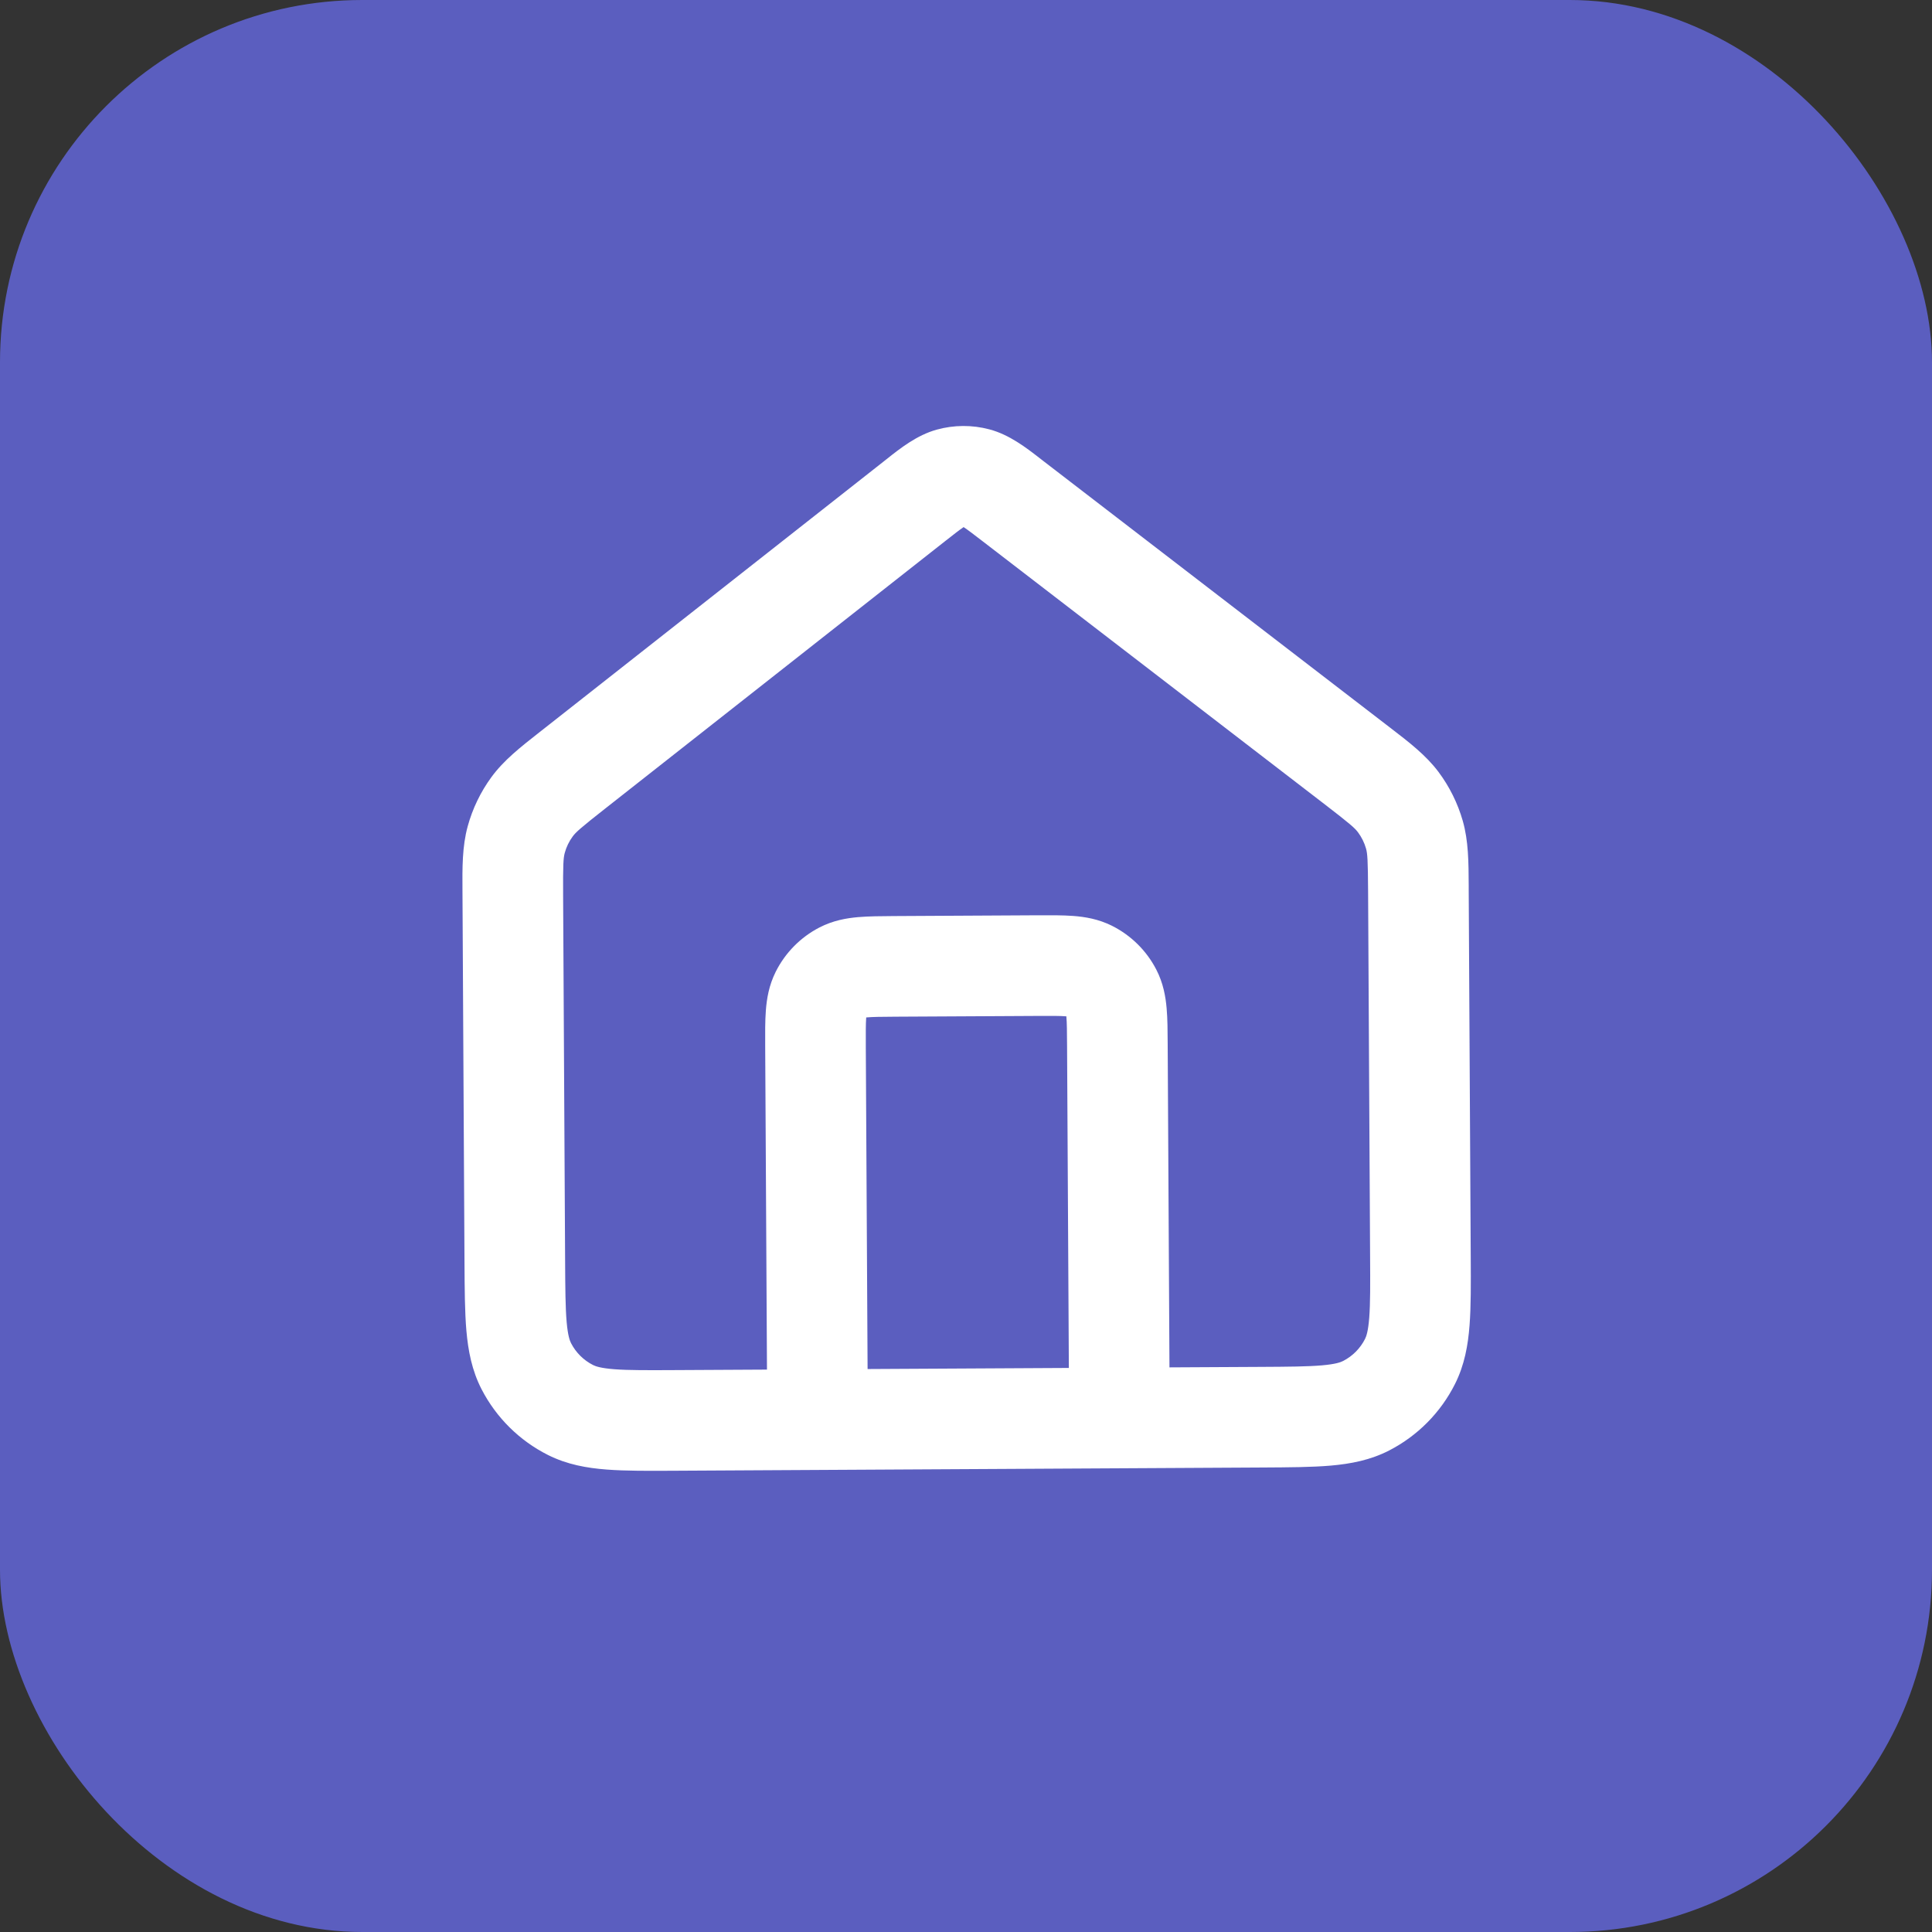
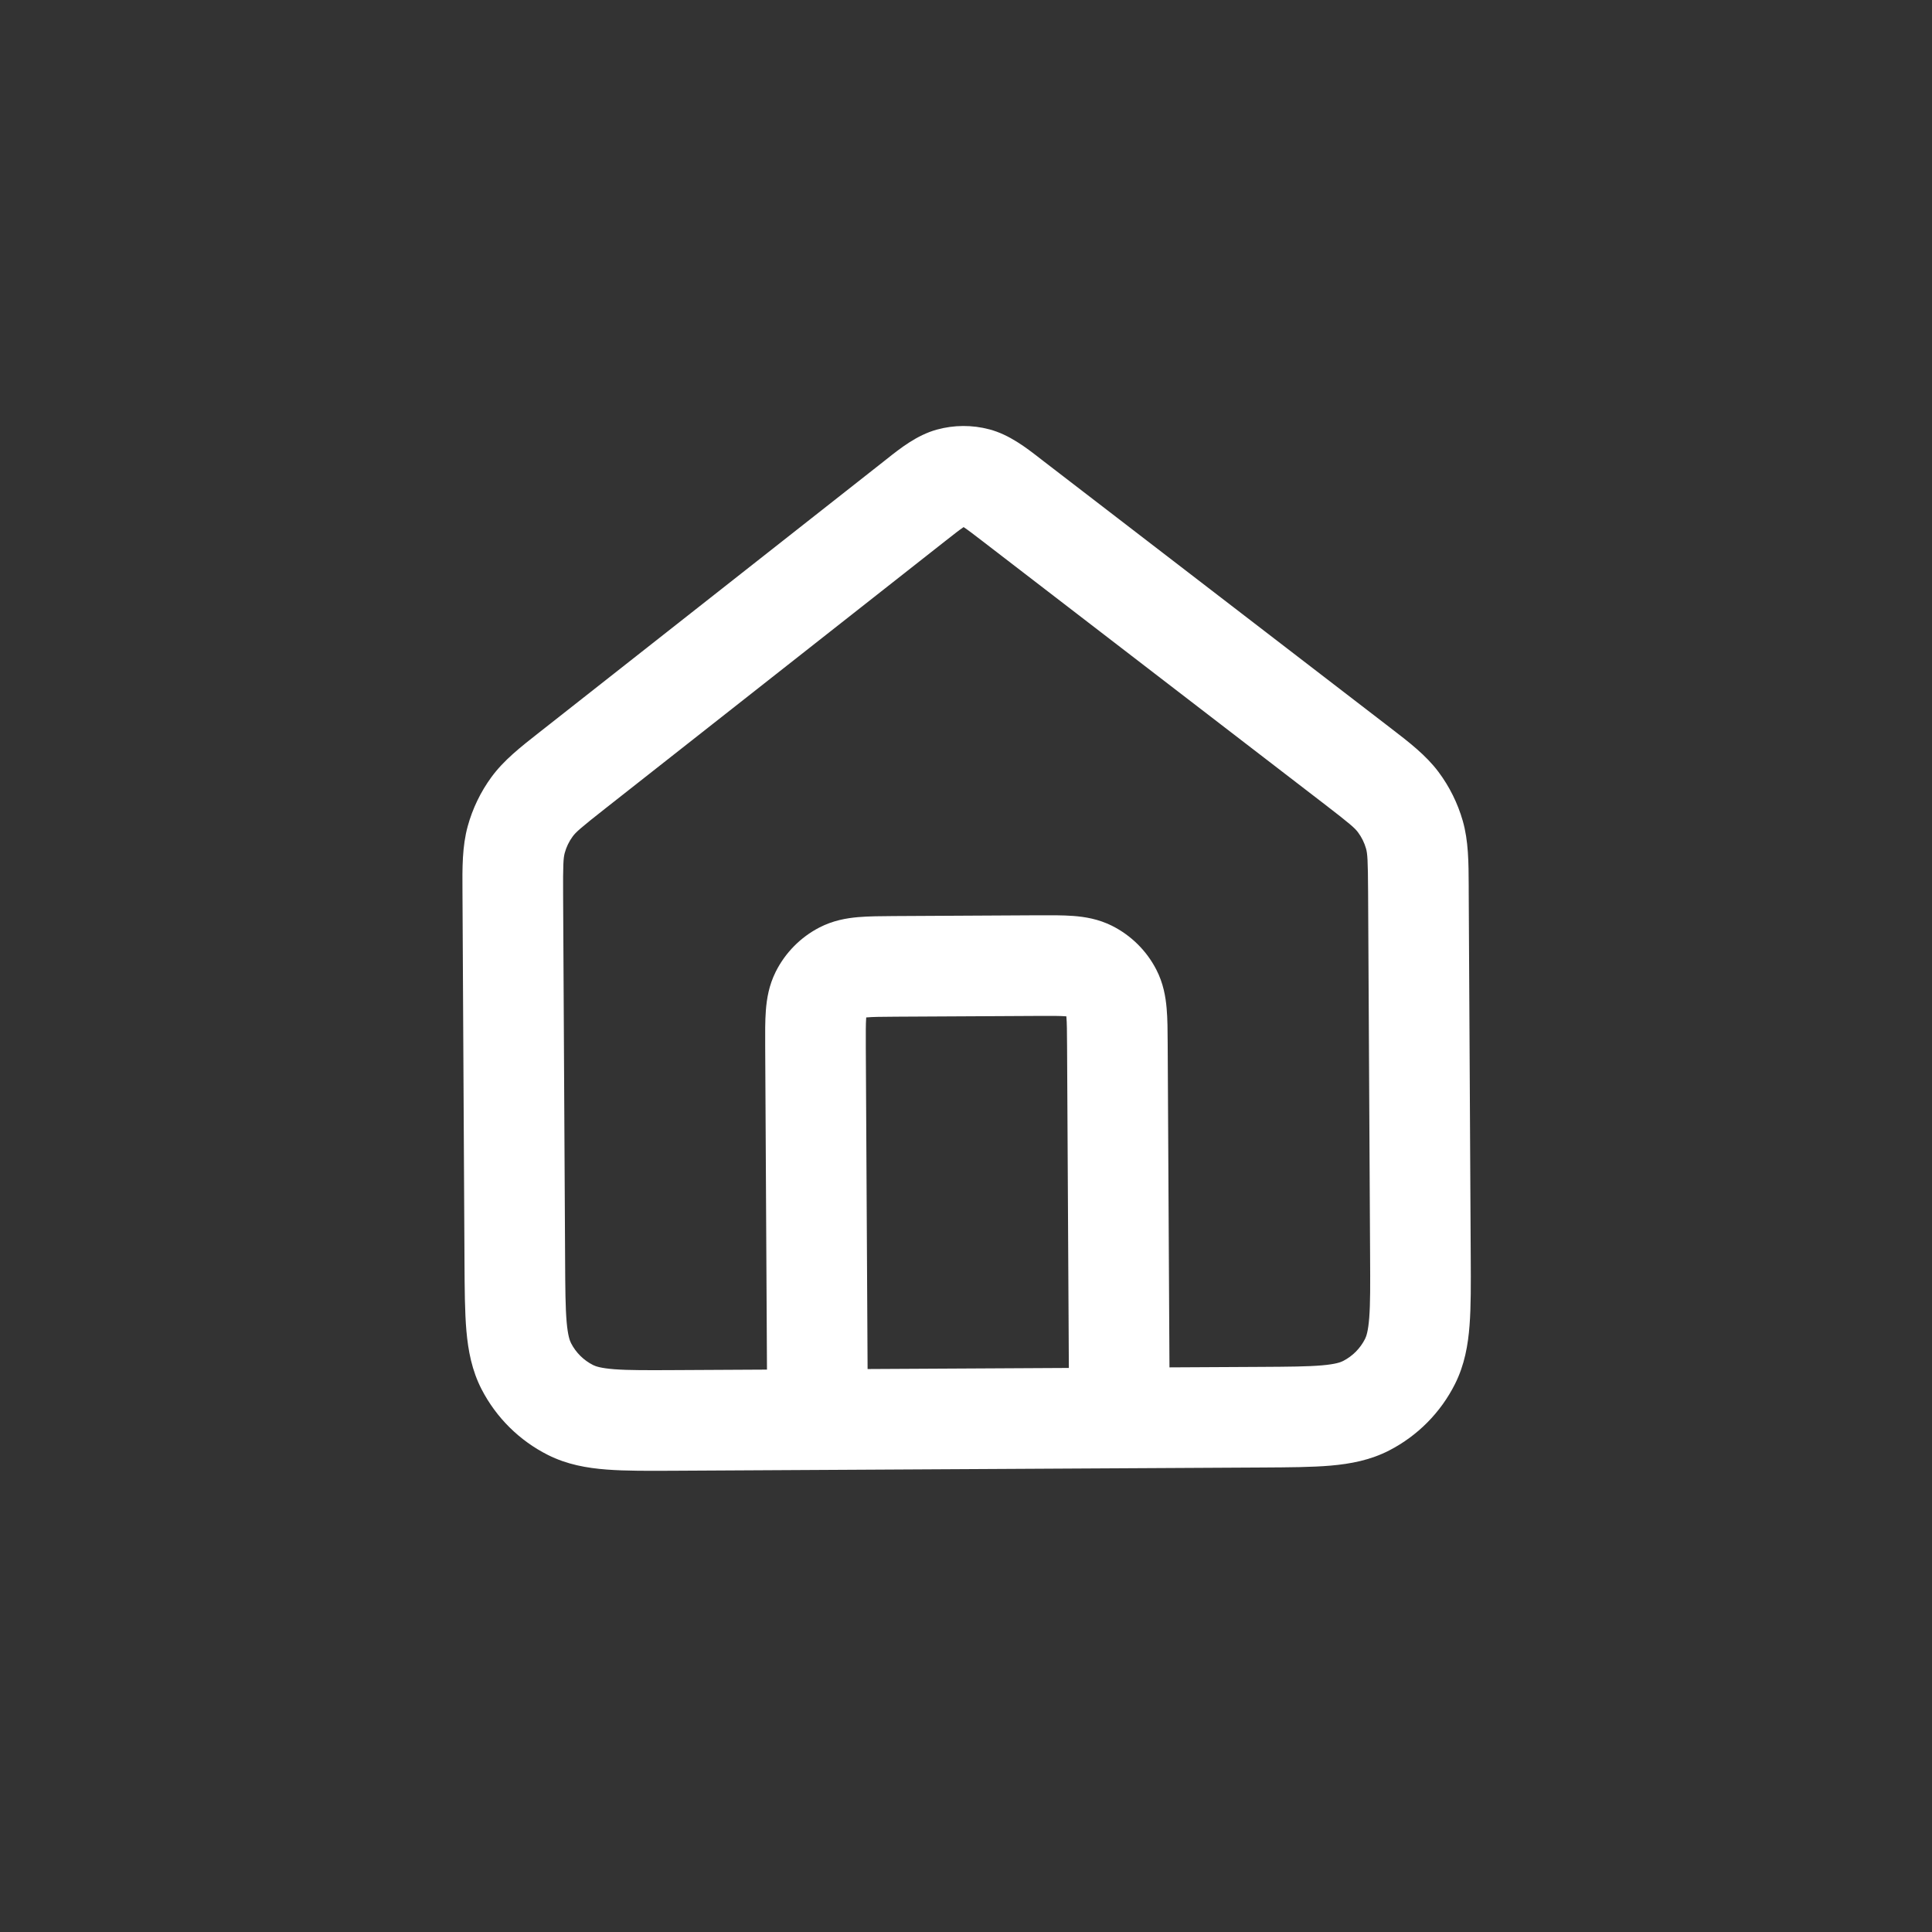
<svg xmlns="http://www.w3.org/2000/svg" width="64" height="64" viewBox="0 0 64 64" fill="none">
  <rect x="0" y="0" width="64" height="64" fill="#333333" stroke="none" />
-   <rect width="64" height="64" rx="12" fill="#5B5EBF" />
  <path fill-rule="evenodd" clip-rule="evenodd" d="M31.032 14.232C31.601 14.075 32.202 14.071 32.774 14.223C33.437 14.398 33.997 14.833 34.444 15.18C34.487 15.213 34.528 15.245 34.569 15.277L45.921 24.006C45.964 24.04 46.008 24.073 46.051 24.106C46.681 24.59 47.236 25.016 47.652 25.571C48.016 26.058 48.288 26.607 48.456 27.192C48.646 27.858 48.649 28.558 48.653 29.353C48.653 29.407 48.653 29.462 48.653 29.517L48.72 41.639C48.725 42.518 48.729 43.276 48.681 43.9C48.631 44.559 48.516 45.215 48.198 45.848C47.724 46.791 46.963 47.56 46.025 48.045C45.396 48.37 44.742 48.492 44.083 48.55C43.459 48.604 42.701 48.608 41.822 48.613L22.361 48.72C21.482 48.725 20.724 48.729 20.1 48.681C19.441 48.631 18.785 48.516 18.152 48.198C17.209 47.724 16.44 46.963 15.955 46.025C15.63 45.396 15.508 44.741 15.45 44.083C15.396 43.459 15.392 42.701 15.387 41.822L15.321 29.7C15.32 29.645 15.32 29.59 15.32 29.536C15.314 28.741 15.31 28.041 15.493 27.373C15.654 26.786 15.92 26.234 16.279 25.743C16.688 25.184 17.239 24.752 17.864 24.261C17.906 24.227 17.949 24.194 17.993 24.16L29.248 15.306C29.288 15.274 29.33 15.242 29.372 15.208C29.815 14.856 30.37 14.415 31.032 14.232ZM28.74 45.351L35.407 45.315L35.348 34.648C35.345 34.154 35.343 33.884 35.326 33.689C35.325 33.682 35.324 33.674 35.324 33.667C35.317 33.667 35.309 33.666 35.302 33.666C35.107 33.651 34.837 33.651 34.343 33.654L29.676 33.679C29.182 33.682 28.911 33.685 28.717 33.702C28.709 33.703 28.702 33.703 28.695 33.704C28.695 33.711 28.694 33.718 28.693 33.726C28.679 33.92 28.679 34.191 28.681 34.685L28.74 45.351ZM38.74 45.296L38.681 34.577C38.679 34.156 38.677 33.746 38.646 33.4C38.613 33.019 38.537 32.57 38.304 32.119C37.981 31.493 37.468 30.986 36.84 30.67C36.386 30.442 35.936 30.371 35.555 30.342C35.208 30.316 34.798 30.318 34.377 30.32L29.605 30.346C29.184 30.349 28.774 30.351 28.427 30.381C28.047 30.414 27.598 30.49 27.146 30.723C26.521 31.046 26.014 31.559 25.698 32.188C25.47 32.642 25.399 33.092 25.37 33.473C25.343 33.82 25.346 34.229 25.348 34.65L25.407 45.37L22.407 45.386C21.446 45.391 20.826 45.394 20.353 45.358C19.9 45.323 19.732 45.261 19.649 45.22C19.335 45.062 19.078 44.808 18.917 44.495C18.875 44.413 18.811 44.245 18.771 43.793C18.73 43.321 18.725 42.7 18.72 41.74L18.654 29.682C18.648 28.63 18.662 28.423 18.708 28.254C18.761 28.058 18.85 27.874 18.97 27.711C19.073 27.569 19.227 27.43 20.054 26.78L31.309 17.926C31.619 17.682 31.783 17.554 31.908 17.47C31.913 17.467 31.916 17.464 31.92 17.461C31.924 17.464 31.928 17.466 31.933 17.469C32.058 17.552 32.224 17.678 32.537 17.919L43.889 26.649C44.722 27.29 44.878 27.428 44.983 27.568C45.104 27.73 45.195 27.913 45.251 28.108C45.299 28.277 45.314 28.484 45.32 29.535L45.386 41.593C45.392 42.554 45.394 43.175 45.358 43.647C45.323 44.1 45.261 44.268 45.22 44.351C45.062 44.665 44.808 44.922 44.495 45.083C44.413 45.126 44.246 45.189 43.793 45.229C43.321 45.27 42.701 45.275 41.74 45.28L38.74 45.296Z" fill="white" />
</svg>